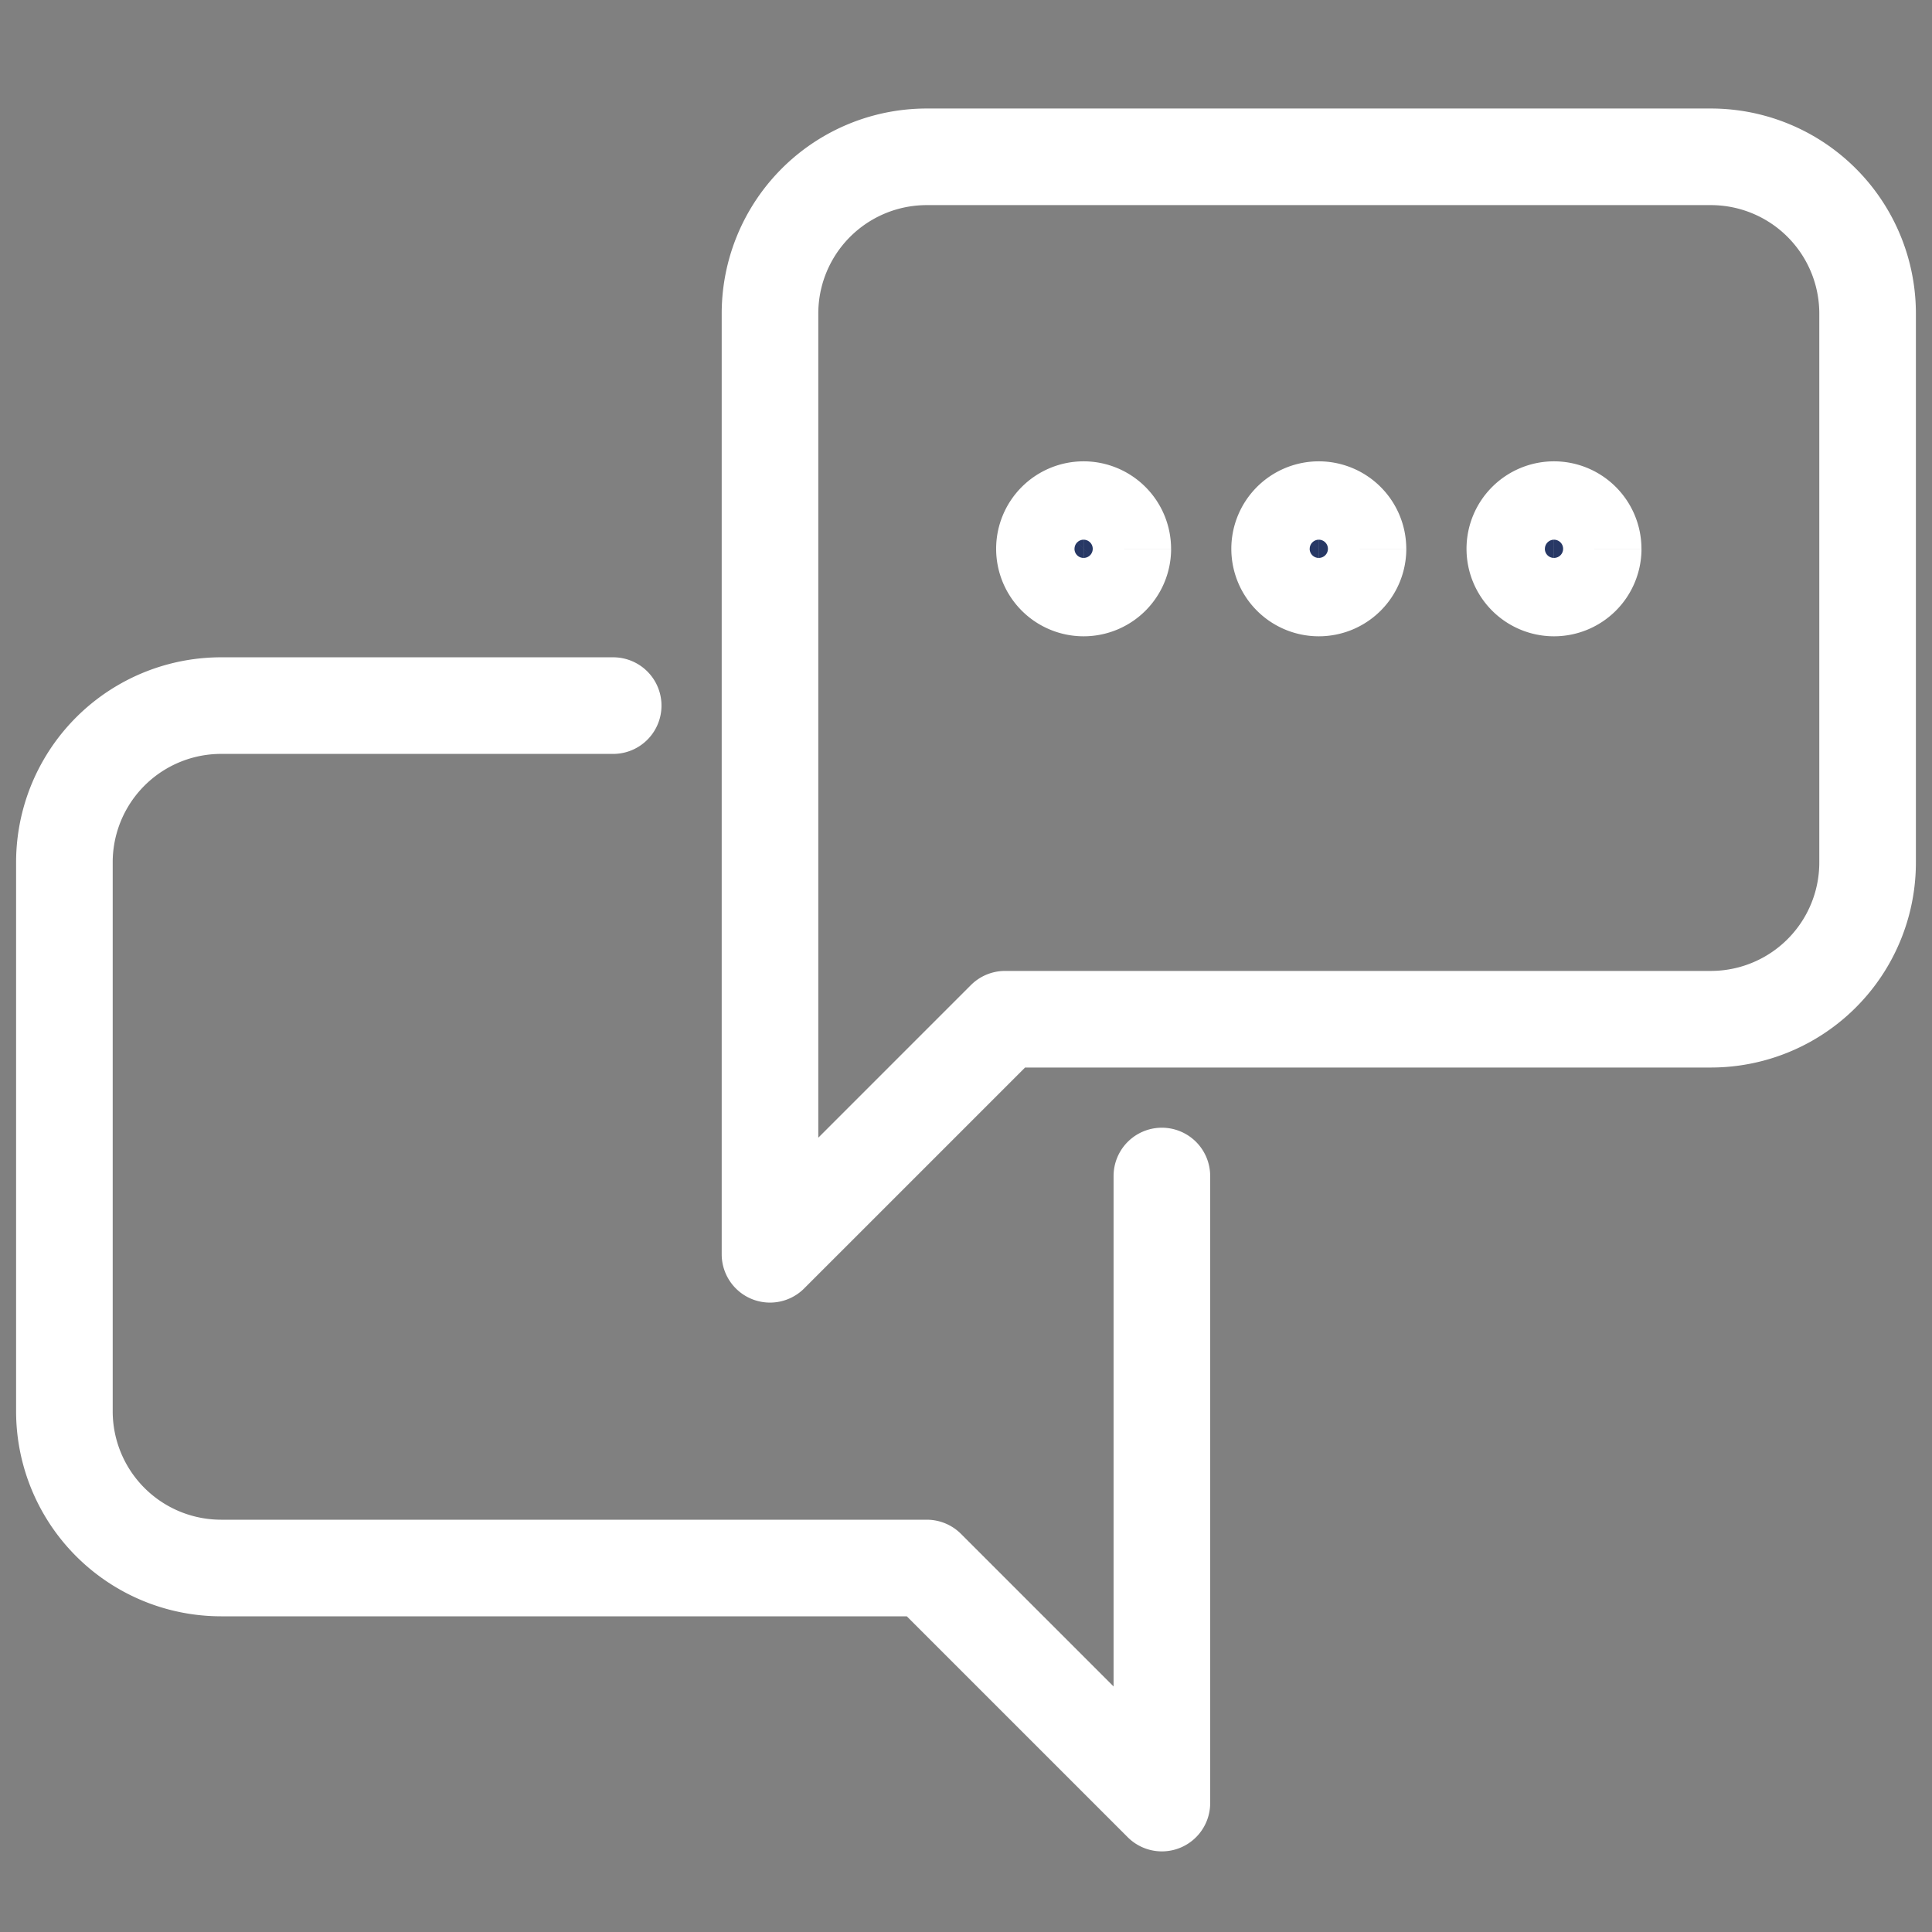
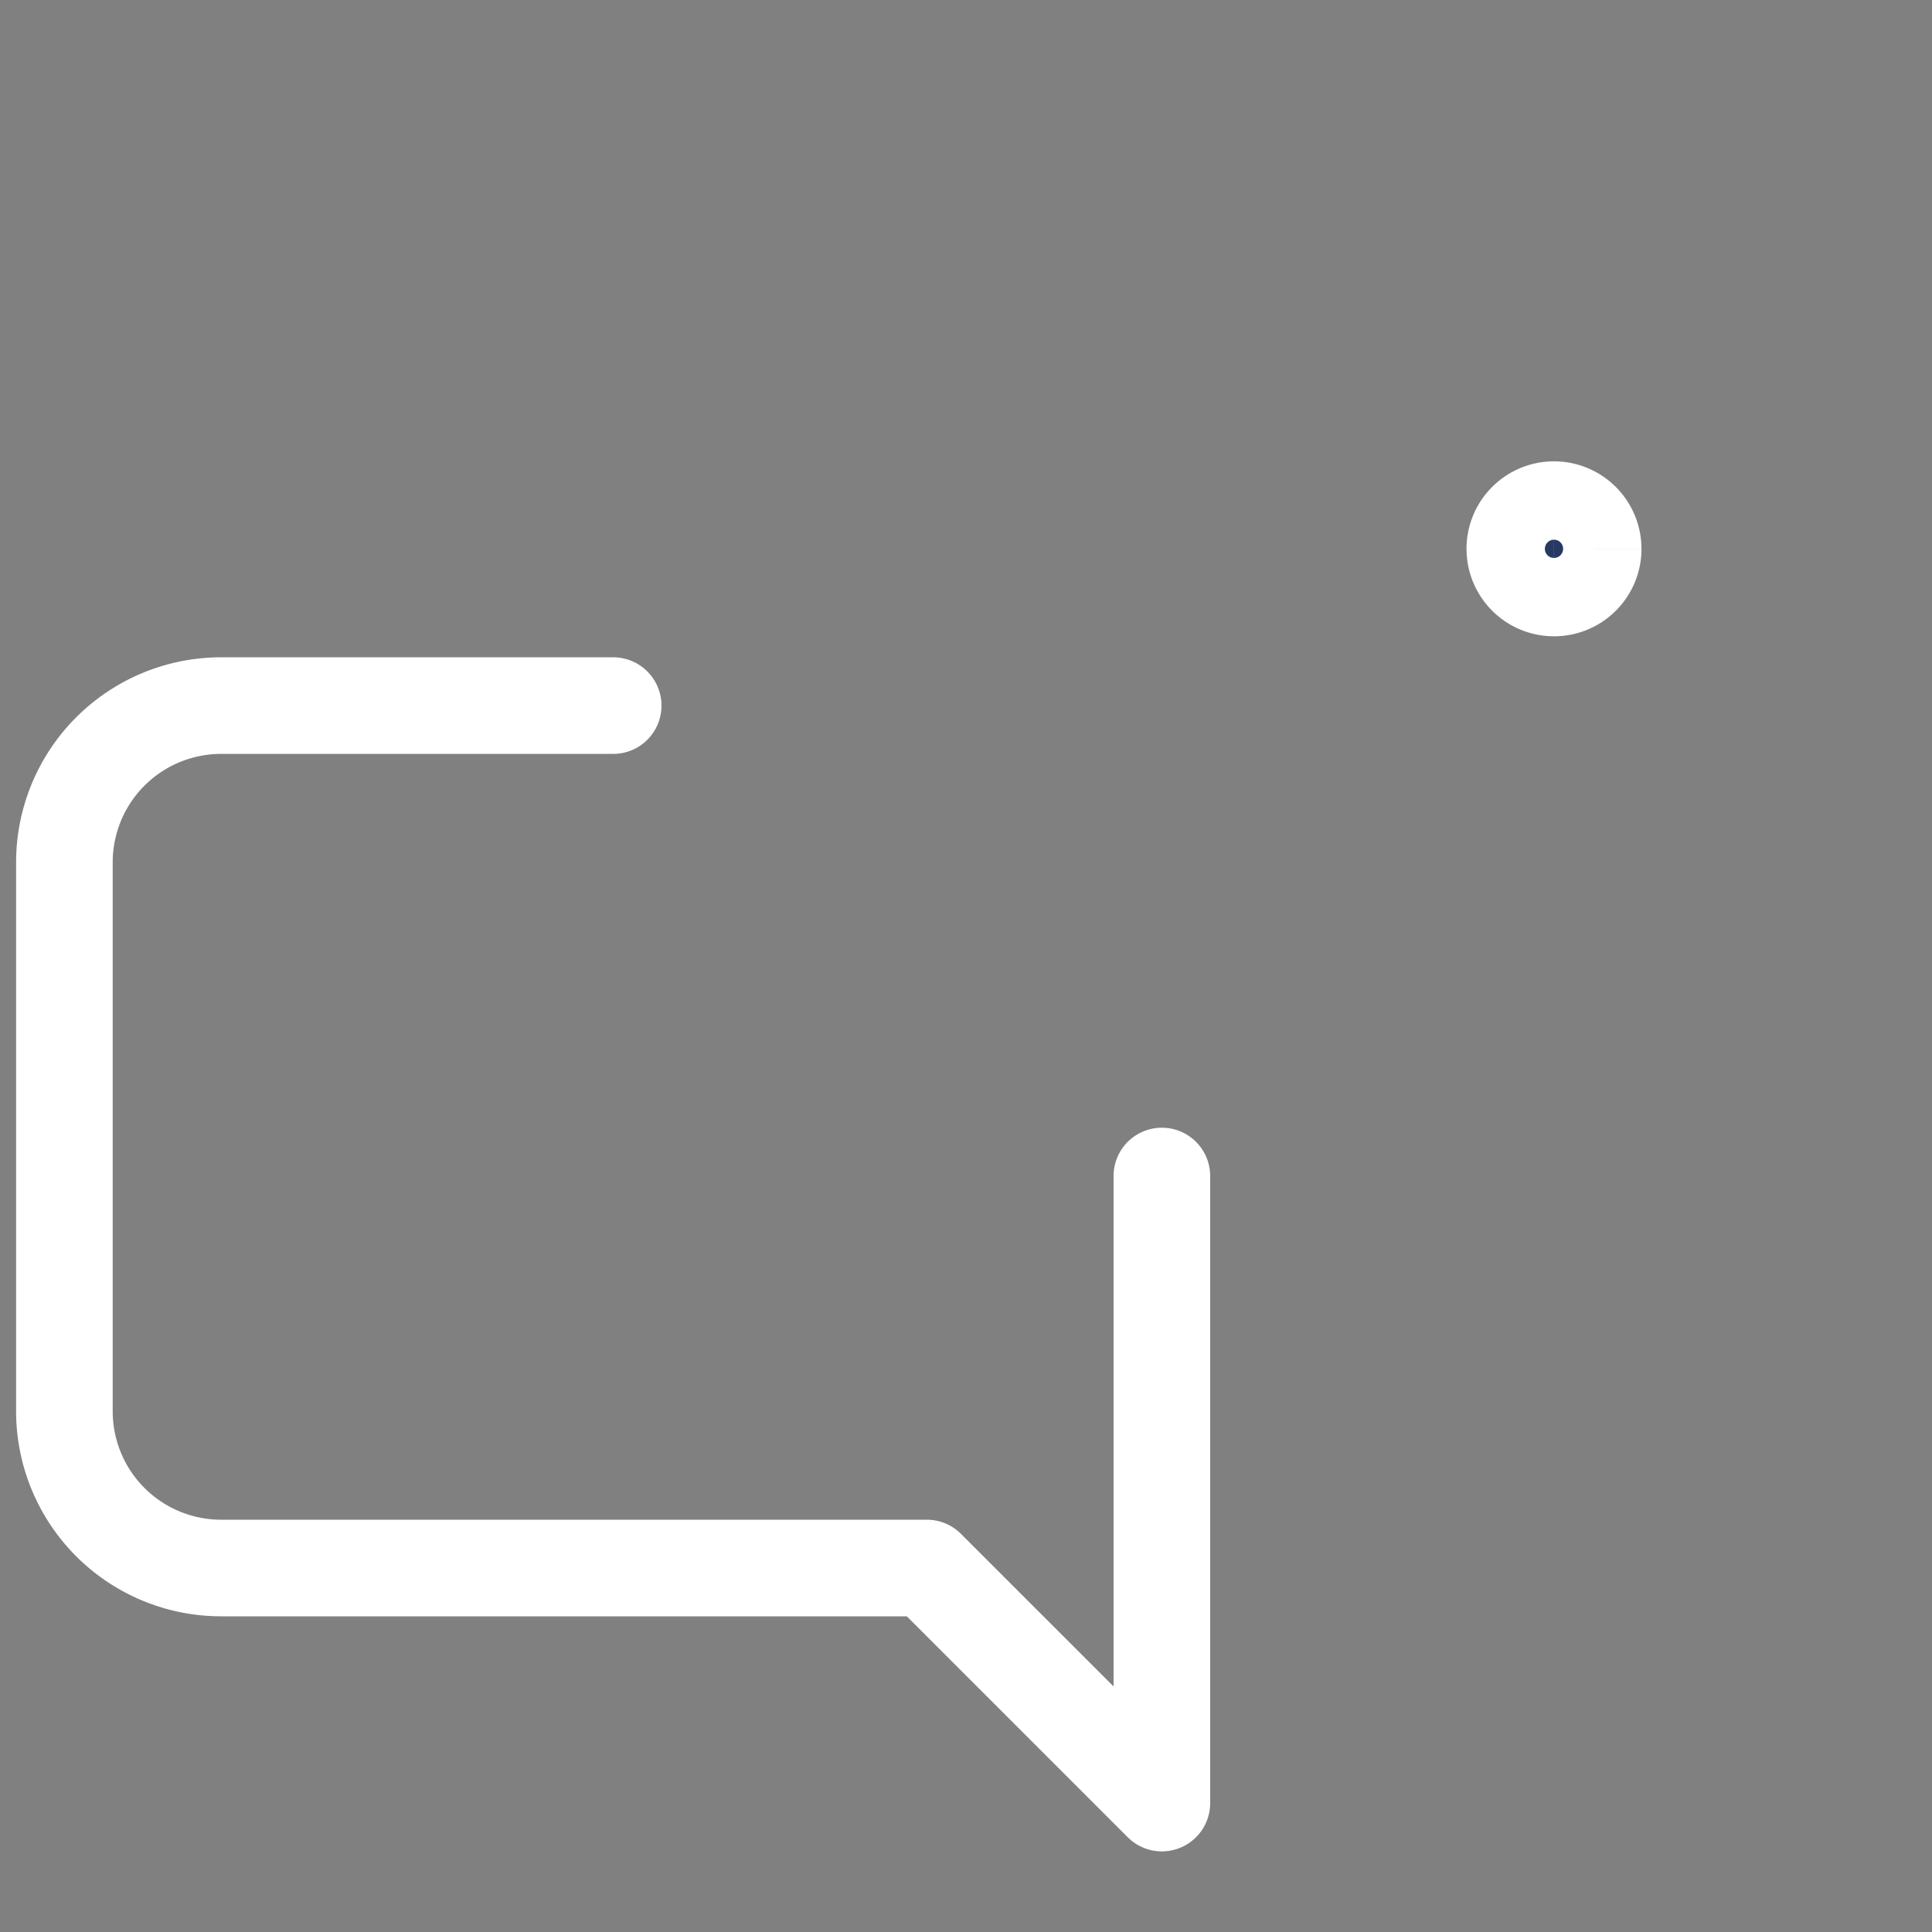
<svg xmlns="http://www.w3.org/2000/svg" width="60" height="60" viewBox="0 0 60 60">
  <rect x="0" y="0" width="60" height="60" fill="#808080" stroke="none" />
  <g id="Group_16153" data-name="Group 16153" transform="translate(-310 -944)">
    <g id="Group_15034" data-name="Group 15034" transform="translate(311.5 948.37)">
      <g id="Group_15040" data-name="Group 15040" transform="translate(0.5 0.5)">
        <path id="Path_23419" data-name="Path 23419" d="M17.543,7.5H5.37A4.868,4.868,0,0,0,.5,12.37V29.413a4.868,4.868,0,0,0,4.87,4.87H27.283l7.3,7.3V22.109" transform="translate(-0.5 9.543)" fill="none" stroke="#fff" stroke-linecap="round" stroke-linejoin="round" stroke-width="3" />
-         <path id="Path_23420" data-name="Path 23420" d="M38.717,27.283H16.8l-7.3,7.3V5.37A4.868,4.868,0,0,1,14.37.5H38.717a4.868,4.868,0,0,1,4.87,4.87V22.413A4.868,4.868,0,0,1,38.717,27.283Z" transform="translate(12.413 -0.5)" fill="none" stroke="#fff" stroke-linecap="round" stroke-linejoin="round" stroke-width="3" />
-         <path id="Path_23421" data-name="Path 23421" d="M15.435,6.217A1.217,1.217,0,1,1,14.217,5a1.218,1.218,0,0,1,1.217,1.217" transform="translate(17.435 5.957)" fill="#273865" stroke="#fff" stroke-width="3" />
-         <path id="Path_23422" data-name="Path 23422" d="M18.435,6.217A1.217,1.217,0,1,1,17.217,5a1.218,1.218,0,0,1,1.217,1.217" transform="translate(21.739 5.957)" fill="#273865" stroke="#fff" stroke-width="3" />
        <path id="Path_23423" data-name="Path 23423" d="M21.435,6.217A1.217,1.217,0,1,1,20.217,5a1.218,1.218,0,0,1,1.217,1.217" transform="translate(26.043 5.957)" fill="#273865" stroke="#fff" stroke-width="3" />
      </g>
    </g>
-     <rect id="Rectangle_17236" data-name="Rectangle 17236" width="60" height="60" transform="translate(310 944)" fill="none" />
  </g>
</svg>